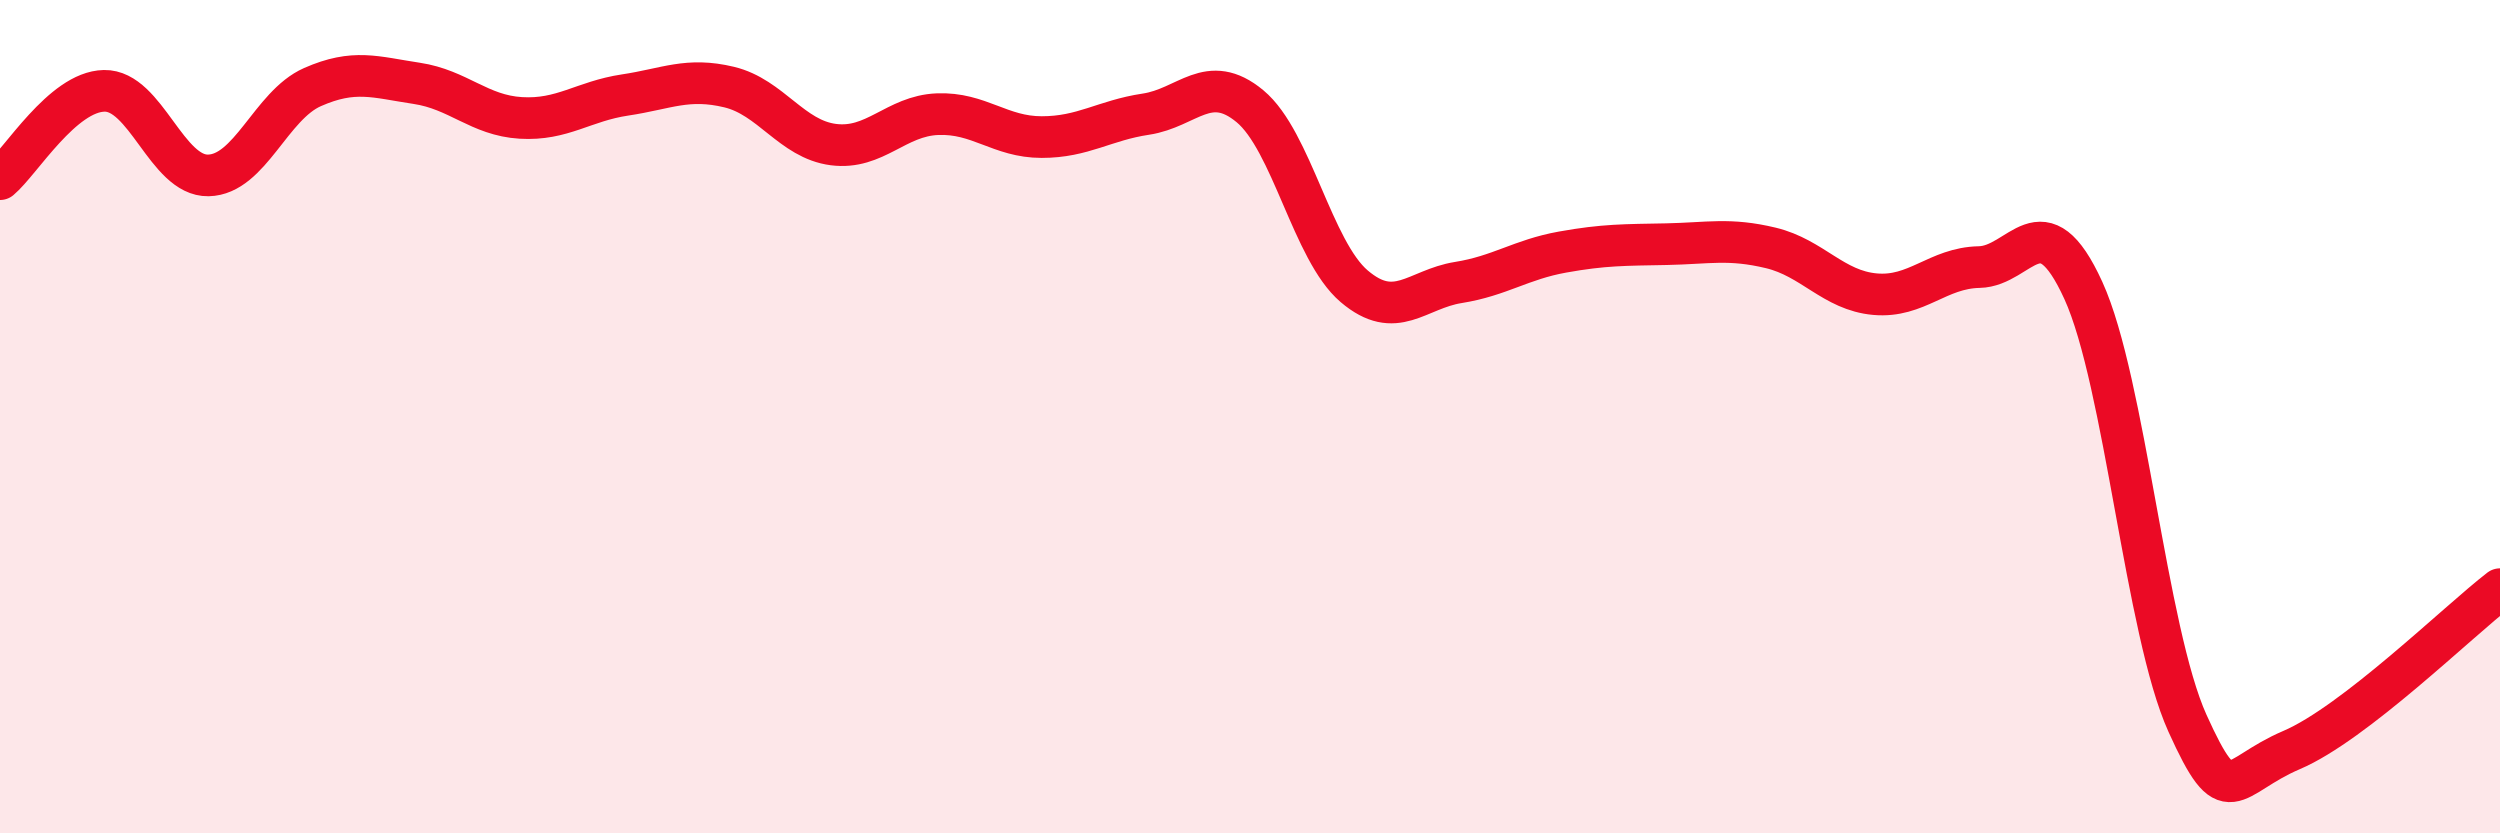
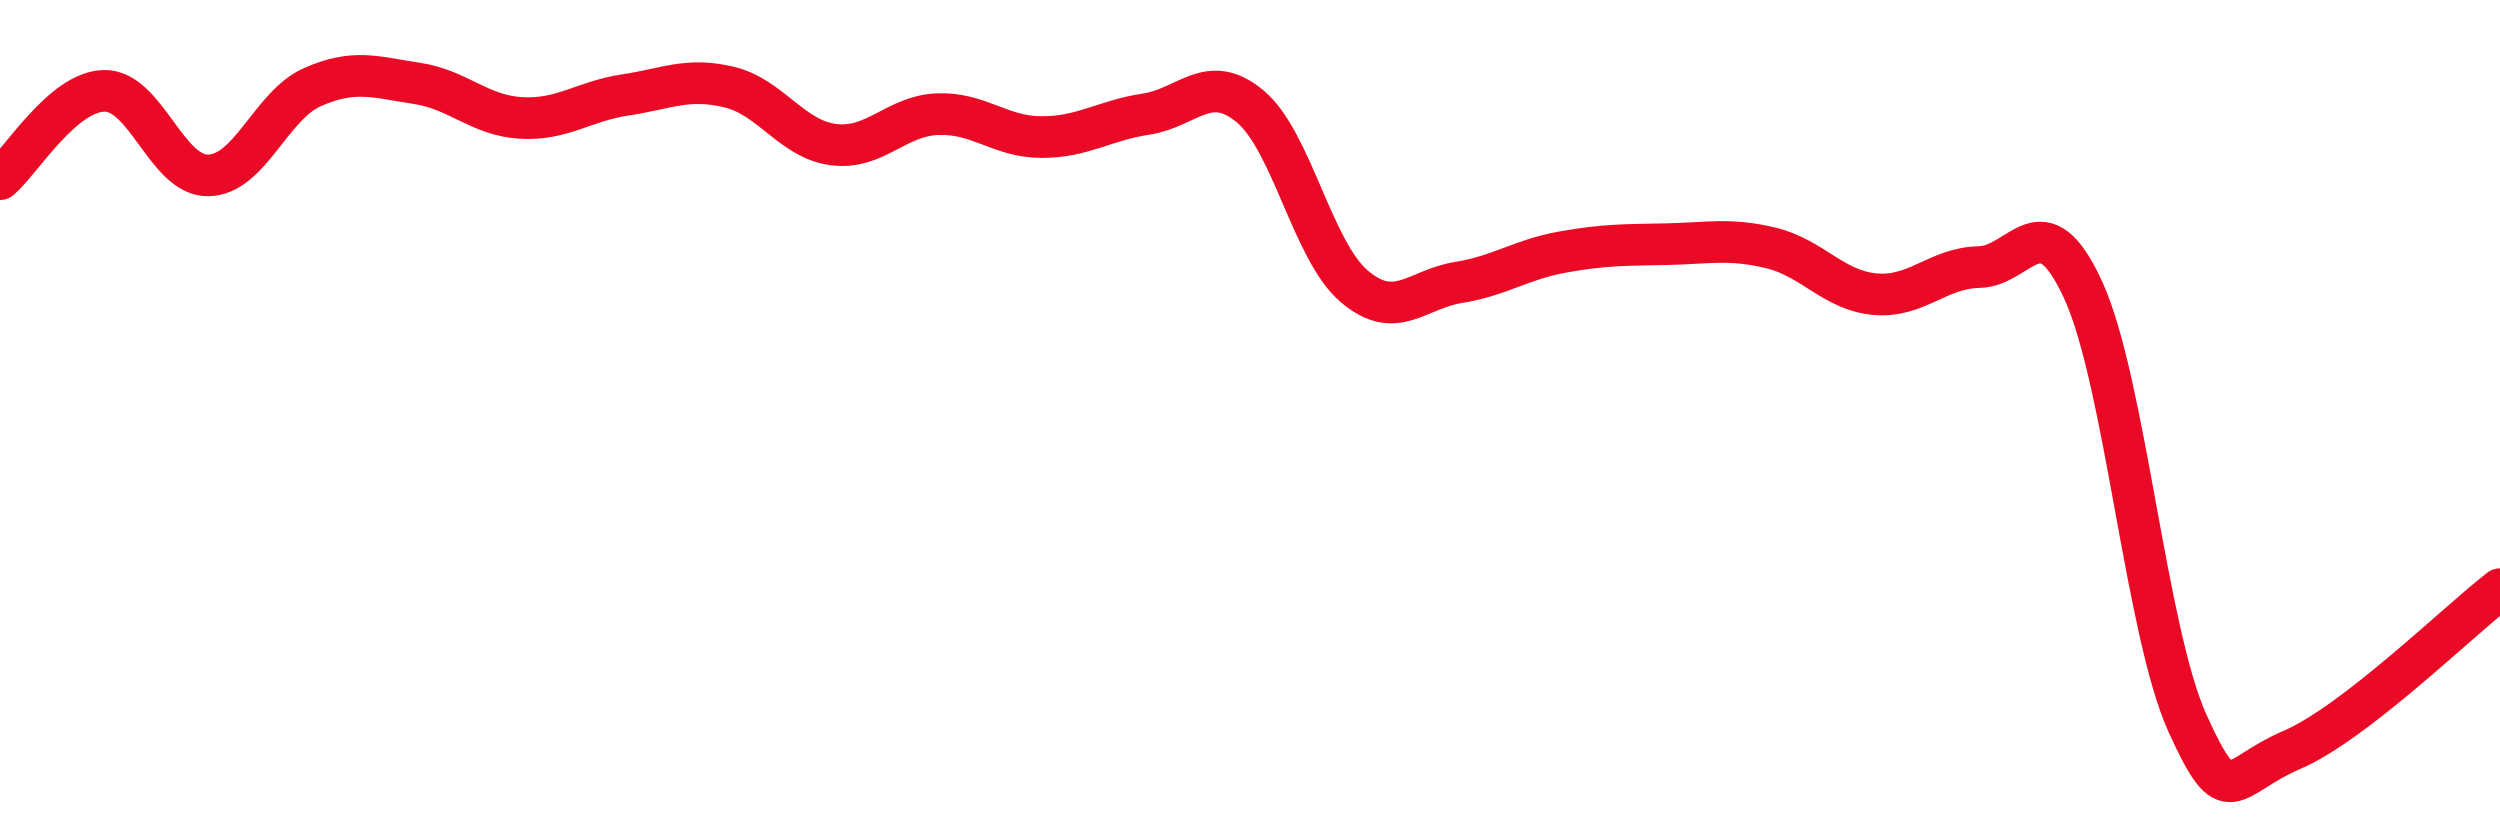
<svg xmlns="http://www.w3.org/2000/svg" width="60" height="20" viewBox="0 0 60 20">
-   <path d="M 0,4.3 C 0.5,3.88 1.5,2.2 2.5,2.18 C 3.5,2.16 4,4.23 5,4.21 C 6,4.19 6.5,2.53 7.5,2.09 C 8.5,1.65 9,1.85 10,2 C 11,2.15 11.5,2.77 12.5,2.83 C 13.5,2.89 14,2.43 15,2.28 C 16,2.13 16.5,1.85 17.5,2.09 C 18.5,2.33 19,3.34 20,3.47 C 21,3.6 21.5,2.78 22.5,2.74 C 23.5,2.7 24,3.29 25,3.29 C 26,3.29 26.5,2.89 27.5,2.74 C 28.5,2.59 29,1.72 30,2.55 C 31,3.38 31.5,6.02 32.5,6.87 C 33.5,7.72 34,6.94 35,6.78 C 36,6.62 36.5,6.23 37.5,6.05 C 38.5,5.87 39,5.88 40,5.86 C 41,5.84 41.5,5.71 42.5,5.95 C 43.5,6.19 44,6.97 45,7.06 C 46,7.15 46.5,6.43 47.5,6.41 C 48.5,6.39 49,4.78 50,6.97 C 51,9.16 51.5,15.15 52.5,17.36 C 53.5,19.57 53.5,18.64 55,18 C 56.5,17.36 59,14.91 60,14.14L60 20L0 20Z" fill="#EB0A25" opacity="0.1" stroke-linecap="round" stroke-linejoin="round" />
  <path d="M 0,4.3 C 0.5,3.88 1.5,2.2 2.5,2.18 C 3.5,2.16 4,4.23 5,4.21 C 6,4.19 6.5,2.53 7.5,2.09 C 8.5,1.65 9,1.85 10,2 C 11,2.15 11.5,2.77 12.5,2.83 C 13.5,2.89 14,2.43 15,2.28 C 16,2.13 16.5,1.85 17.5,2.09 C 18.5,2.33 19,3.34 20,3.47 C 21,3.6 21.5,2.78 22.5,2.74 C 23.5,2.7 24,3.29 25,3.29 C 26,3.29 26.5,2.89 27.5,2.74 C 28.5,2.59 29,1.72 30,2.55 C 31,3.38 31.5,6.02 32.5,6.87 C 33.5,7.72 34,6.94 35,6.78 C 36,6.62 36.5,6.23 37.5,6.05 C 38.5,5.87 39,5.88 40,5.86 C 41,5.84 41.5,5.71 42.5,5.95 C 43.5,6.19 44,6.97 45,7.06 C 46,7.15 46.5,6.43 47.5,6.41 C 48.5,6.39 49,4.78 50,6.97 C 51,9.16 51.5,15.15 52.5,17.36 C 53.5,19.57 53.5,18.64 55,18 C 56.5,17.36 59,14.91 60,14.14" stroke="#EB0A25" stroke-width="1" fill="none" stroke-linecap="round" stroke-linejoin="round" />
</svg>